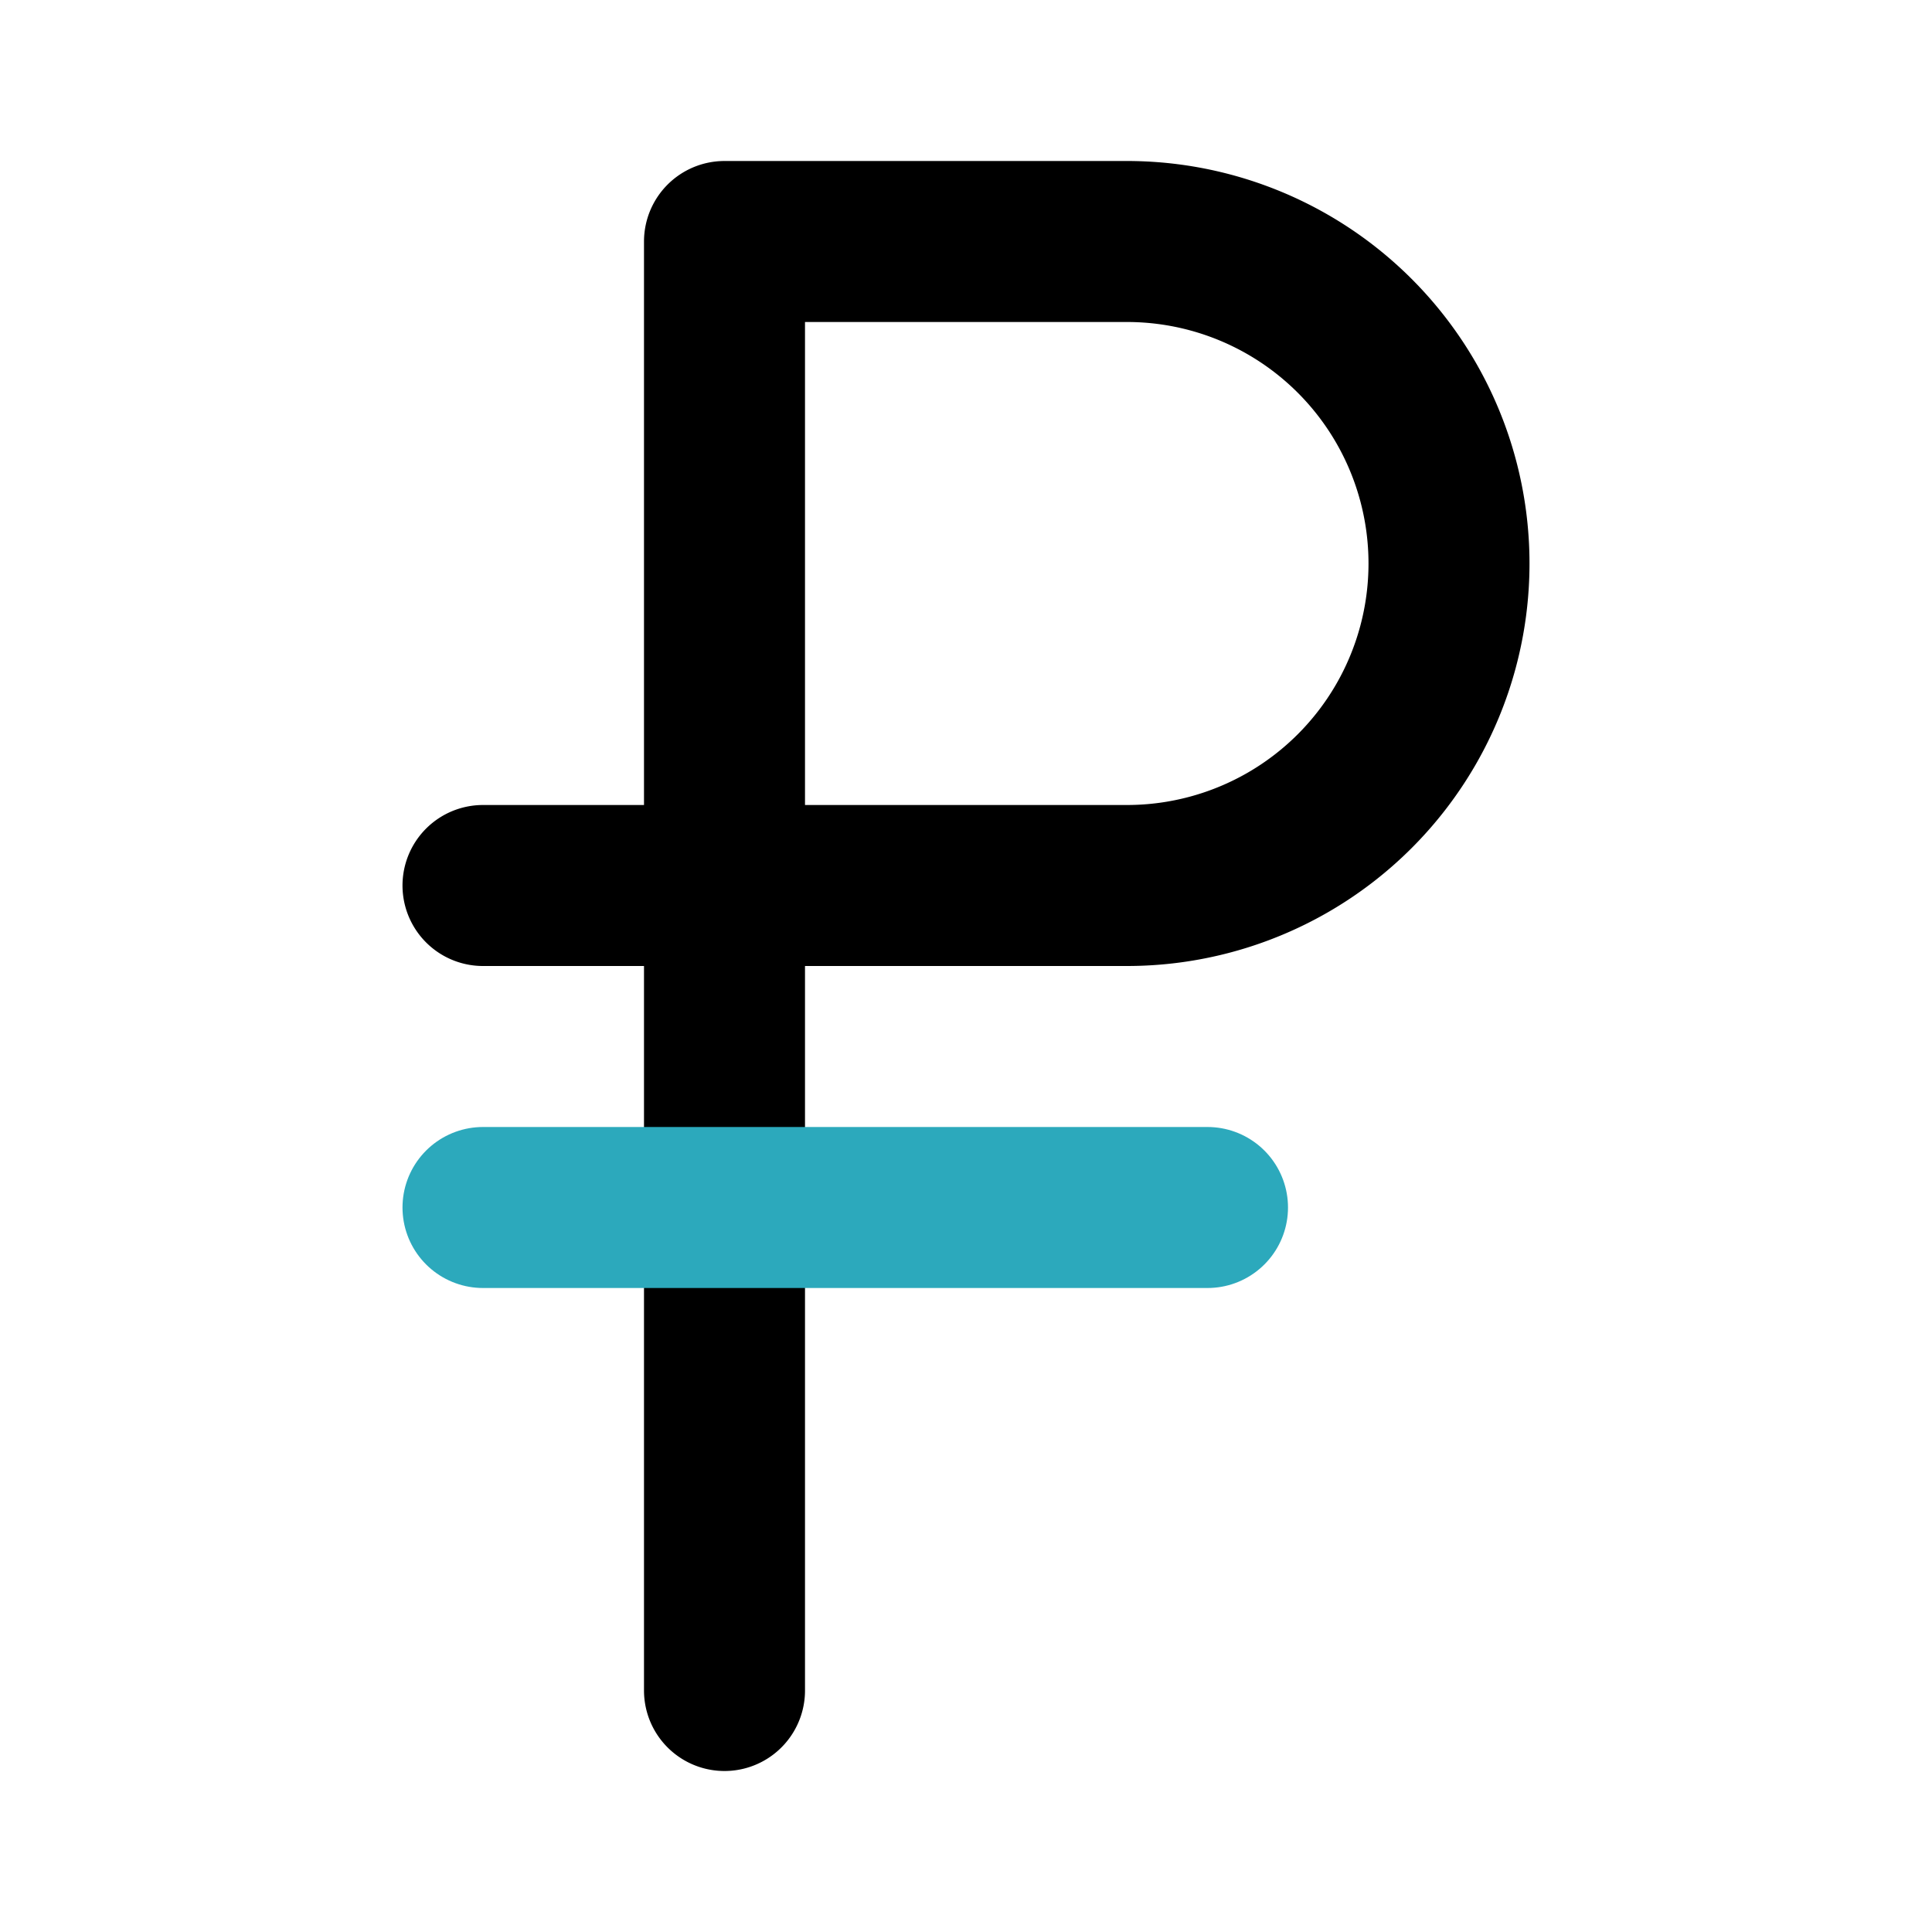
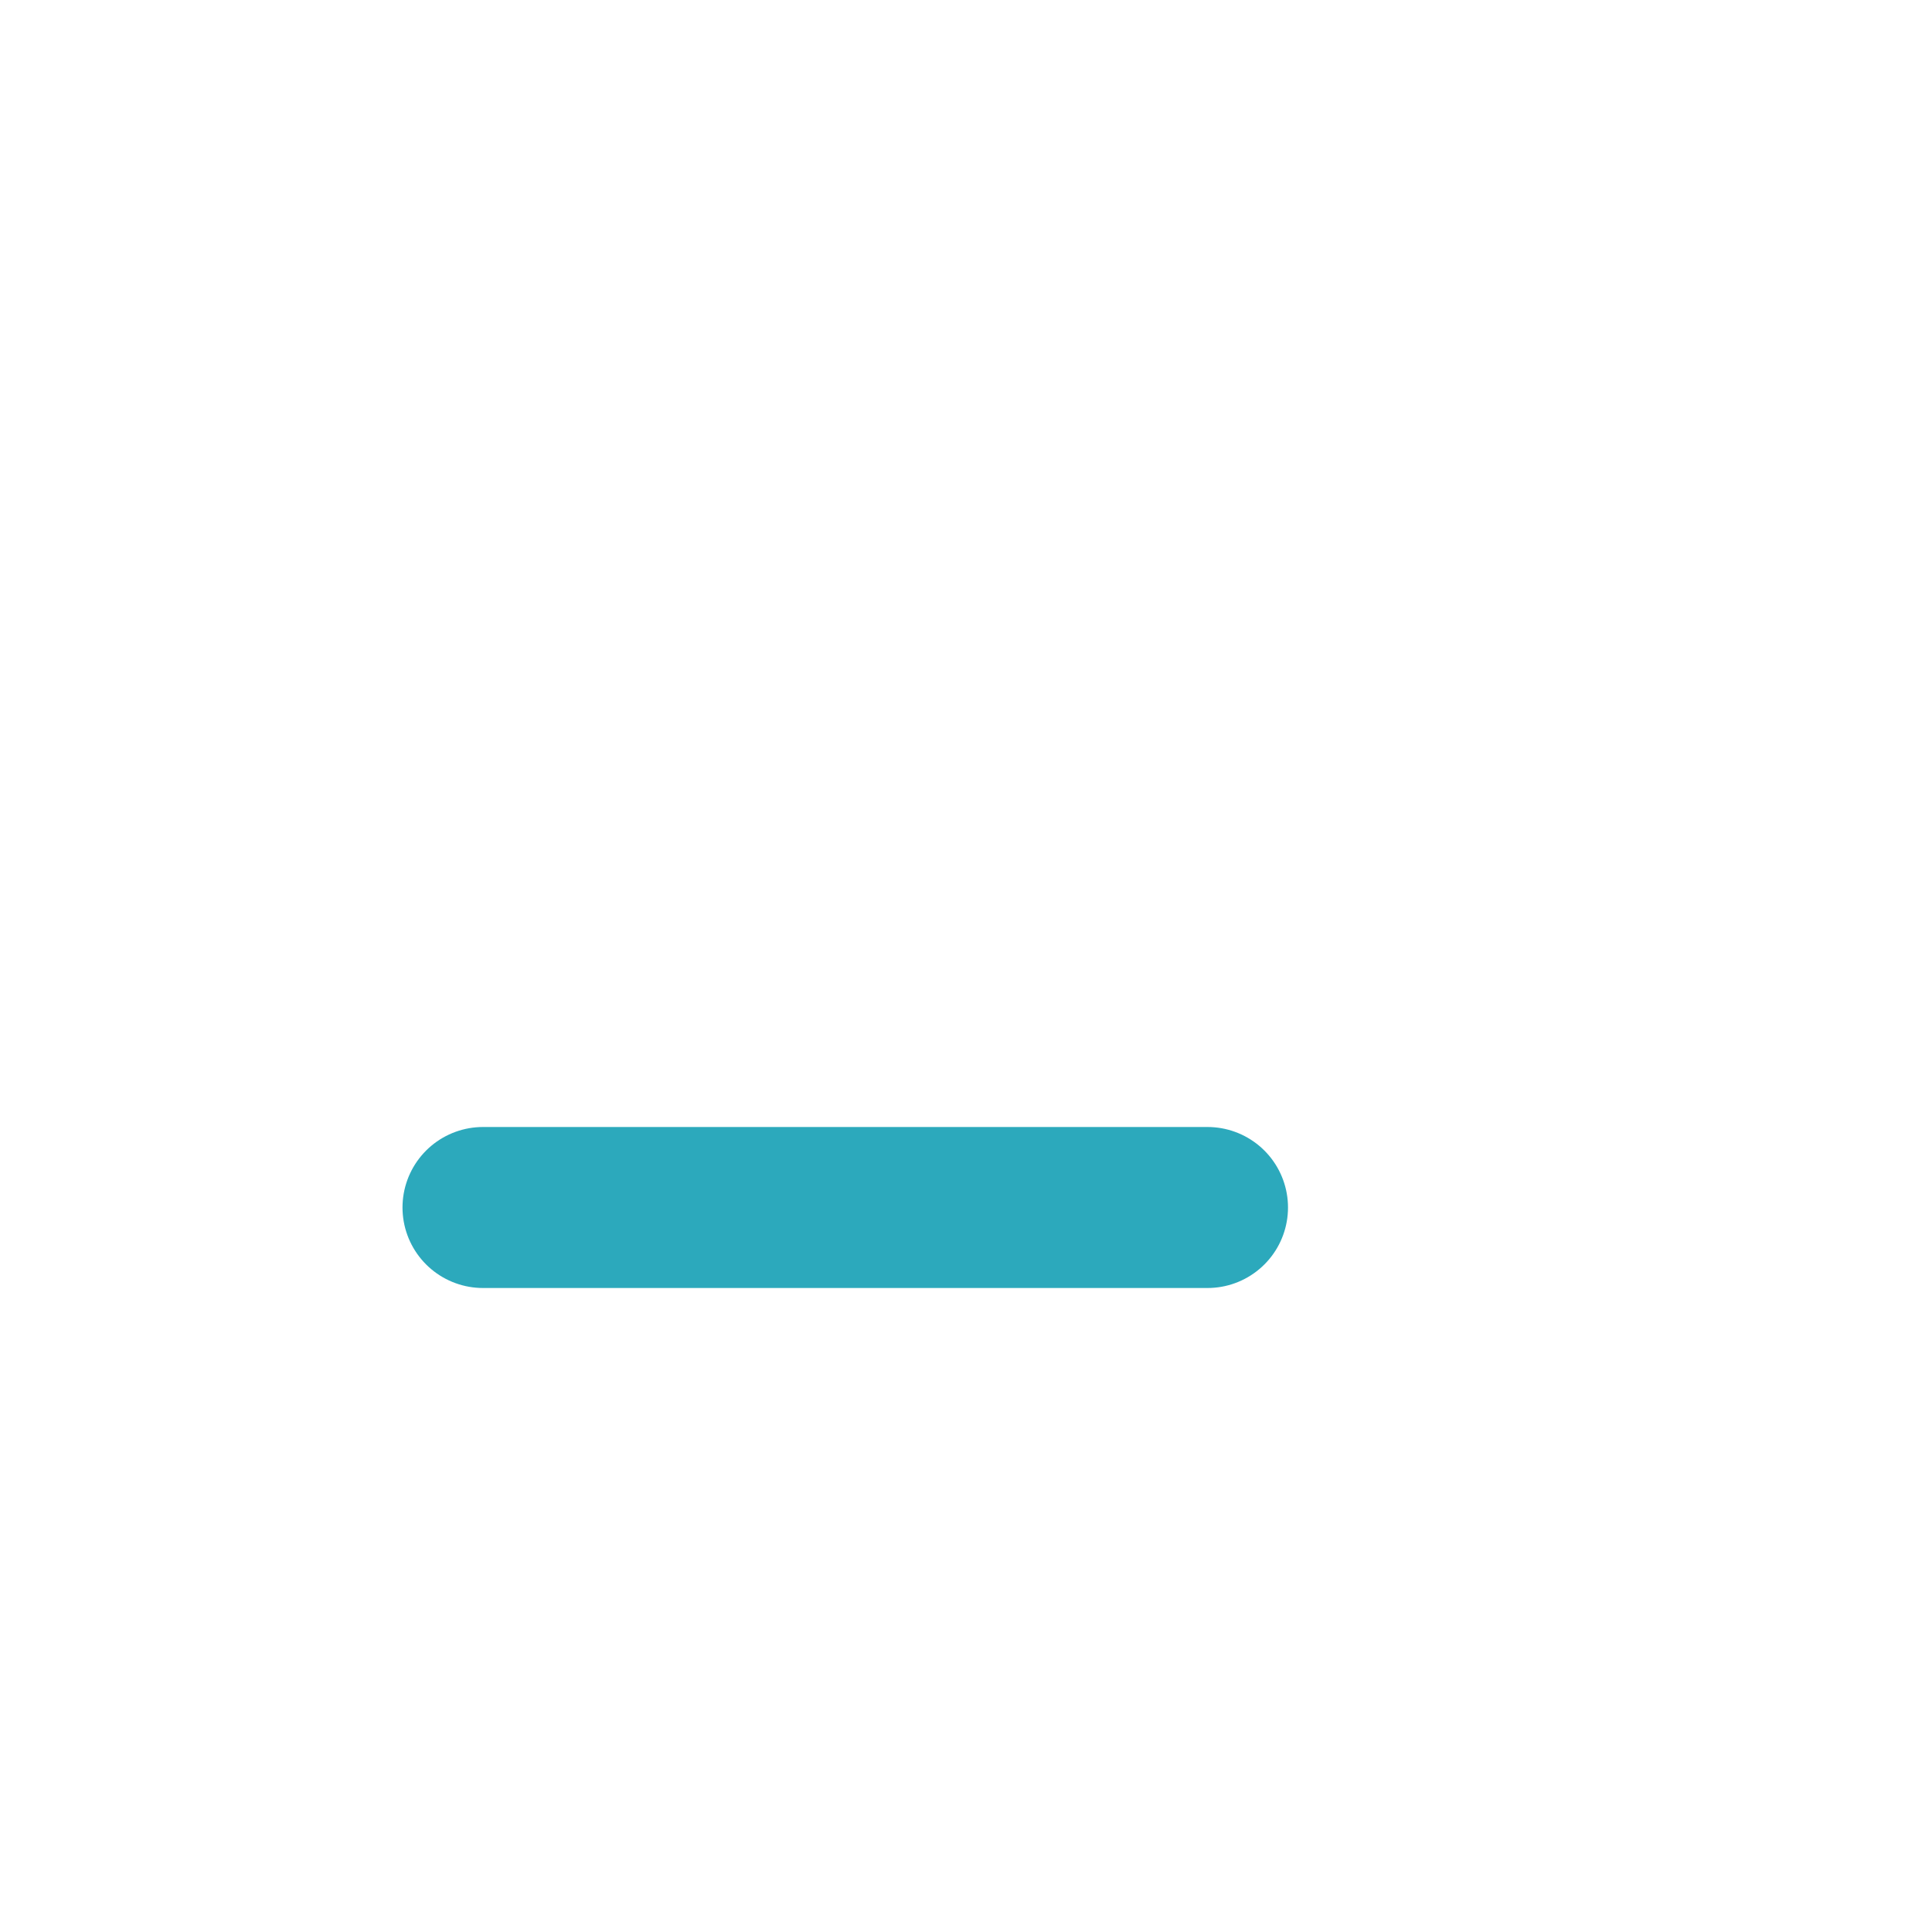
<svg xmlns="http://www.w3.org/2000/svg" fill="#000000" width="800px" height="800px" viewBox="0 0 24 24" id="ruble-2" data-name="Line Color" class="icon line-color">
-   <path id="primary" d="M14,11H9V3h5a4,4,0,0,1,4,4h0A4,4,0,0,1,14,11ZM9,3V21M6,11H9" style="fill: none; stroke: rgb(0, 0, 0); stroke-linecap: round; stroke-linejoin: round; stroke-width: 2;" />
  <line id="secondary" x1="6" y1="15" x2="15" y2="15" style="fill: none; stroke: rgb(44, 169, 188); stroke-linecap: round; stroke-linejoin: round; stroke-width: 2;" />
</svg>